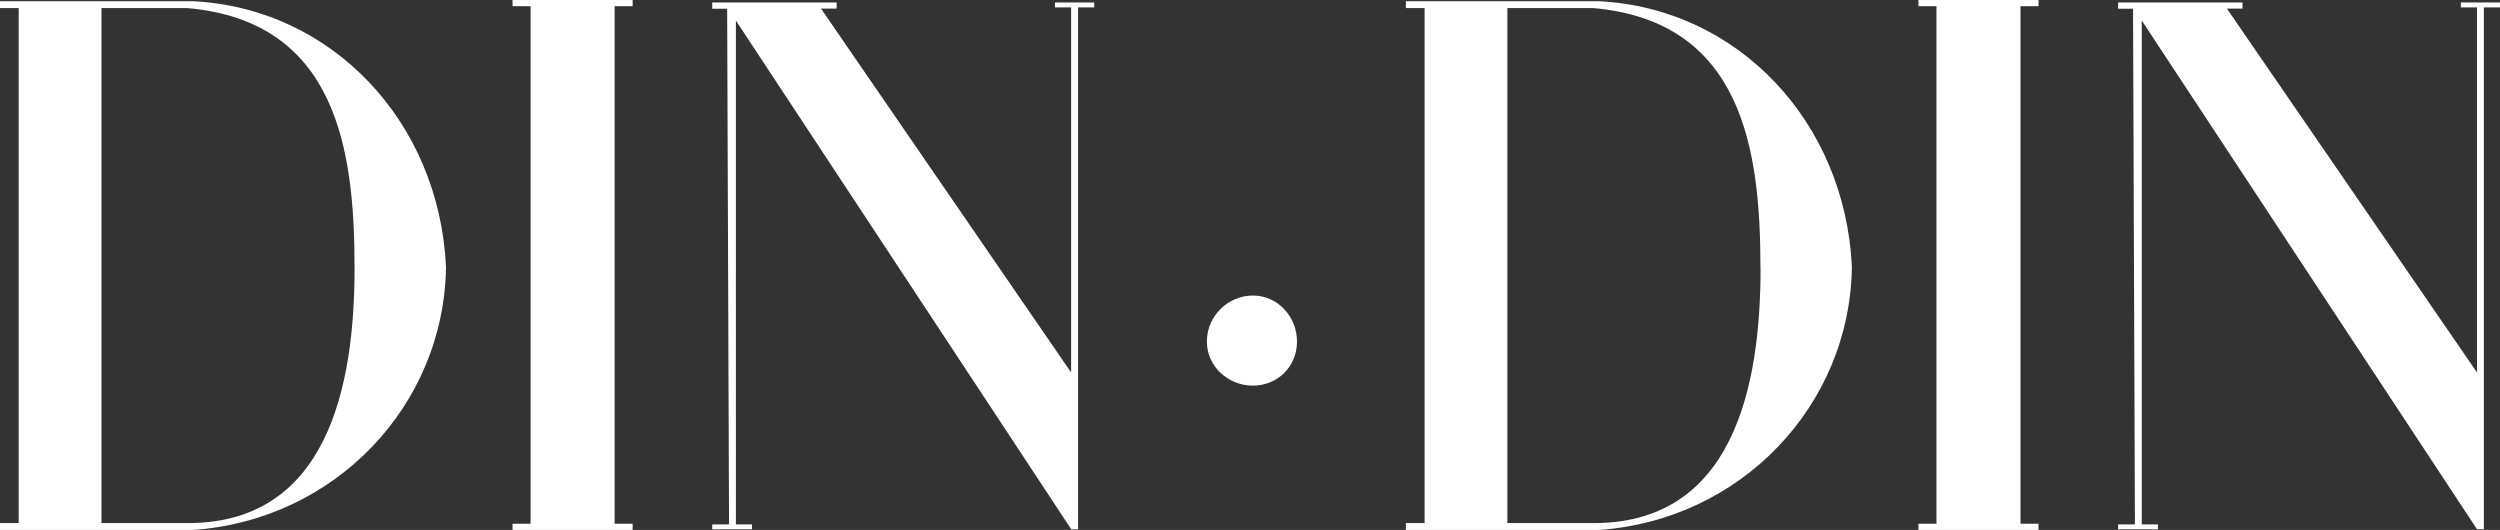
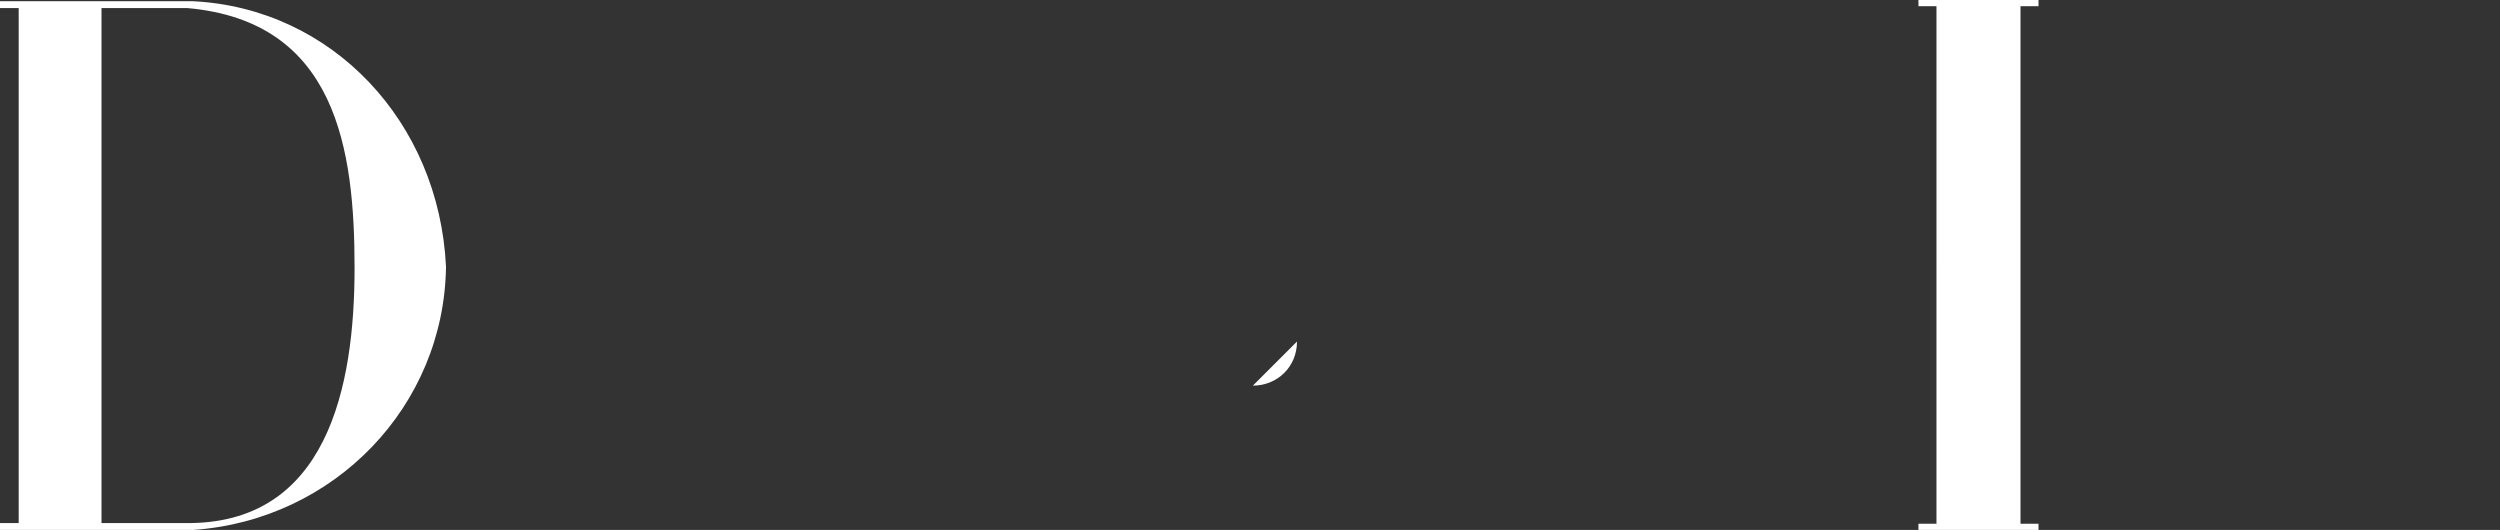
<svg xmlns="http://www.w3.org/2000/svg" id="Layer_2" viewBox="0 0 226.12 47.93">
  <rect x="0" y="0" width="226.12" height="47.93" fill="#333333" stroke="none" />
  <defs>
    <style>
      .cls-1 {
        fill: #fff;
      }
    </style>
  </defs>
  <g id="Layer_1-2" data-name="Layer_1">
    <g>
      <path class="cls-1" d="M40.34,24.13c-.17,12.6-10.07,22.9-22.84,23.8H0v-.62h1.69V.73H0V.11h17.44c12.6.62,22.28,10.91,22.9,24.02ZM32.07,24.25c0-10.75-1.63-22.33-15.13-23.52h-7.76v46.58h7.48c13,.22,15.41-12.43,15.41-23.07Z" />
-       <path class="cls-1" d="M55.59,47.37h1.63v.56h-10.86v-.56h1.63V.56h-1.63v-.56h10.86v.56h-1.63v46.81Z" />
-       <path class="cls-1" d="M98.97.22v.45h-1.46v47.2h-.62L66.56,1.86v45.57h1.46v.45h-3.6v-.45h1.52l-.17-46.64h-1.35V.22h11.25v.56h-1.41l22.62,32.91V.67h-1.46V.22h3.54Z" />
-       <path class="cls-1" d="M117.31,30.89c0,2.31-1.8,3.99-3.99,3.99s-4.16-1.69-4.16-3.99,1.91-4.16,4.16-4.16,3.99,1.91,3.99,4.16Z" />
-       <path class="cls-1" d="M167.5,24.13c-.17,12.6-10.07,22.9-22.84,23.8h-17.5v-.62h1.69V.73h-1.69V.11h17.44c12.6.62,22.28,10.91,22.9,24.02ZM159.23,24.25c0-10.75-1.63-22.33-15.13-23.52h-7.76v46.58h7.48c13,.22,15.42-12.43,15.42-23.07Z" />
+       <path class="cls-1" d="M117.31,30.89c0,2.31-1.8,3.99-3.99,3.99Z" />
      <path class="cls-1" d="M182.75,47.37h1.63v.56h-10.86v-.56h1.63V.56h-1.63v-.56h10.86v.56h-1.63v46.81Z" />
-       <path class="cls-1" d="M226.12.22v.45h-1.46v47.2h-.62L193.72,1.86v45.57h1.46v.45h-3.6v-.45h1.52l-.17-46.64h-1.35V.22h11.25v.56h-1.41l22.62,32.91V.67h-1.46V.22h3.54Z" />
    </g>
  </g>
</svg>